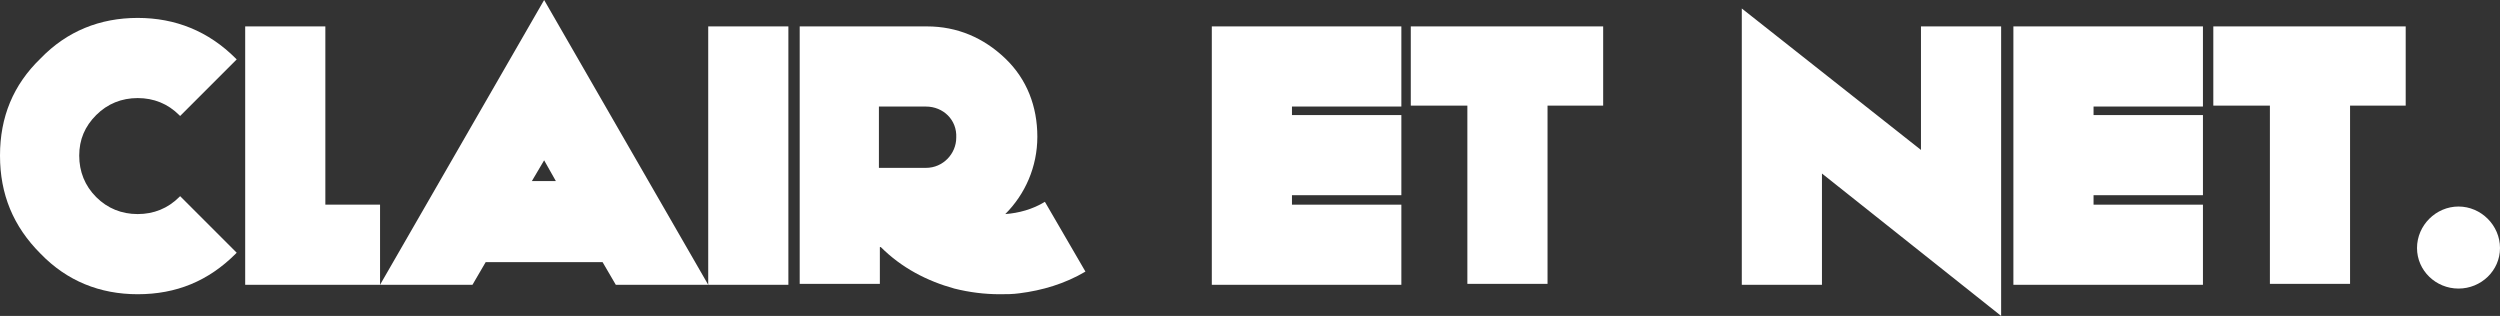
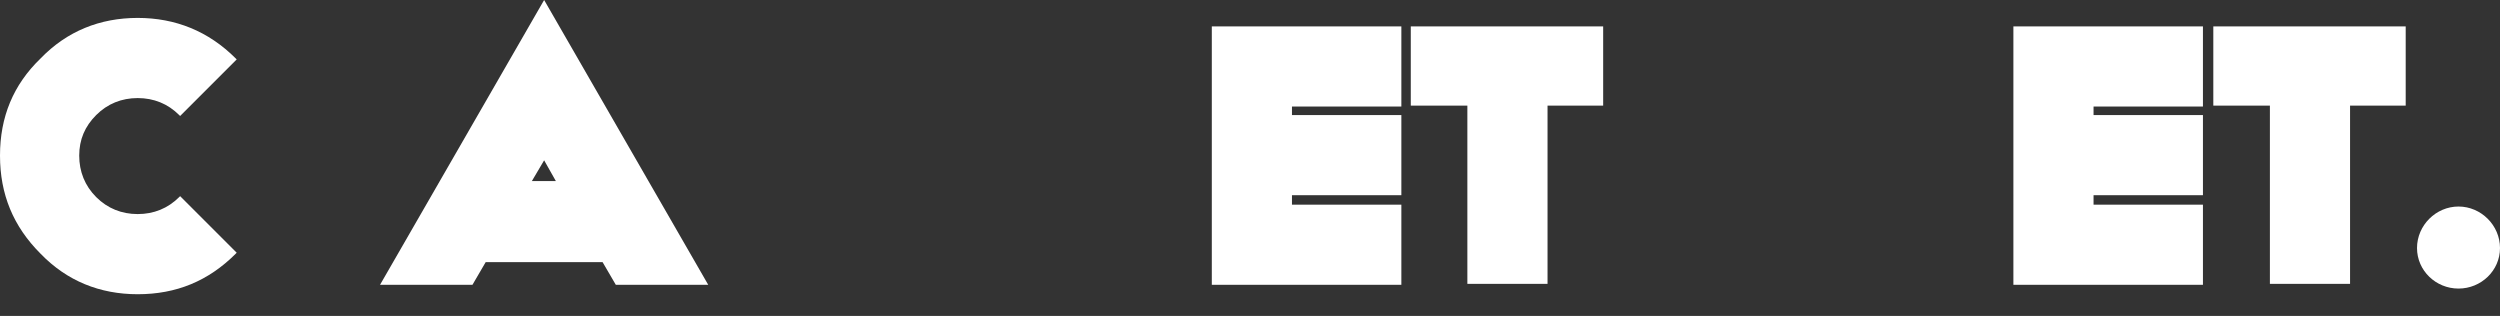
<svg xmlns="http://www.w3.org/2000/svg" version="1.1" x="0px" y="0px" width="265.1px" height="33.5px" viewBox="0 0 265.1 33.5" style="enable-background:new 0 0 265.1 33.5;" xml:space="preserve">
  <rect x="0" y="0" width="265.1" height="33.5" fill="#333333" stroke="none" />
  <defs>
</defs>
  <g fill="#FFF">
    <path d="M25.1,26.8c0,0-0.1,0.1-0.1,0.1c-2.9,2.9-6.3,4.3-10.4,4.3c-4,0-7.5-1.4-10.3-4.3C1.4,24,0,20.6,0,16.5S1.4,9,4.3,6.2   c2.8-2.9,6.3-4.3,10.3-4.3c4,0,7.5,1.4,10.4,4.3c0,0,0.1,0.1,0.1,0.1l-6,6c0,0,0,0-0.1-0.1c-1.2-1.2-2.7-1.8-4.4-1.8   s-3.2,0.6-4.4,1.8s-1.8,2.6-1.8,4.3c0,1.7,0.6,3.2,1.8,4.4s2.7,1.8,4.4,1.8s3.2-0.6,4.4-1.8c0,0,0.1-0.1,0.1-0.1L25.1,26.8z" />
-     <path d="M40.3,30.2H26V2.8h8.5v18.9h5.8V30.2z" />
    <path d="M65.3,30.2l-1.4-2.4H51.5l-1.4,2.4h-9.8L57.7,0l17.4,30.2H65.3z M59,19.3L57.7,17l-1.3,2.2H59z" />
-     <path d="M83.6,30.2h-8.5V2.8h8.5V30.2z" />
-     <path d="M115.1,28.8c-2.2,1.3-4.6,2-7,2.3c-0.7,0.1-1.4,0.1-2.1,0.1c-1.6,0-3.2-0.2-4.8-0.6l0,0c-2.9-0.8-5.6-2.2-7.8-4.4h-0.1v3.9   h-8.5V2.8h13.5c3.2,0,6,1.2,8.3,3.4s3.4,5.1,3.4,8.3c0,3.2-1.3,6.1-3.4,8.2c1.4-0.1,2.9-0.5,4.2-1.3L115.1,28.8z M98.2,11.3h-5v6.5   h5c1.8,0,3.2-1.5,3.2-3.2C101.5,12.7,100,11.3,98.2,11.3z" />
    <path d="M137,21.7h11.6v8.5h-20.1V2.8h20.1v8.5H137v0.9h11.6v8.5H137V21.7z" />
    <path d="M170.1,11.2h-6v18.9h-8.5V11.2h-6V2.8h20.4V11.2z" />
-     <path d="M212.2,33.5l-19-15.1v11.8h-8.5V0.9l19,15V2.8h8.5V33.5z" />
    <path d="M222,21.7h11.6v8.5h-20.1V2.8h20.1v8.5H222v0.9h11.6v8.5H222V21.7z" />
    <path d="M255.2,11.2h-6v18.9h-8.5V11.2h-6V2.8h20.4V11.2z" />
    <path d="M260.7,30.6c-2.4,0-4.4-1.9-4.4-4.3s2-4.4,4.4-4.4c2.4,0,4.4,2,4.4,4.4S263.1,30.6,260.7,30.6z" />
  </g>
</svg>